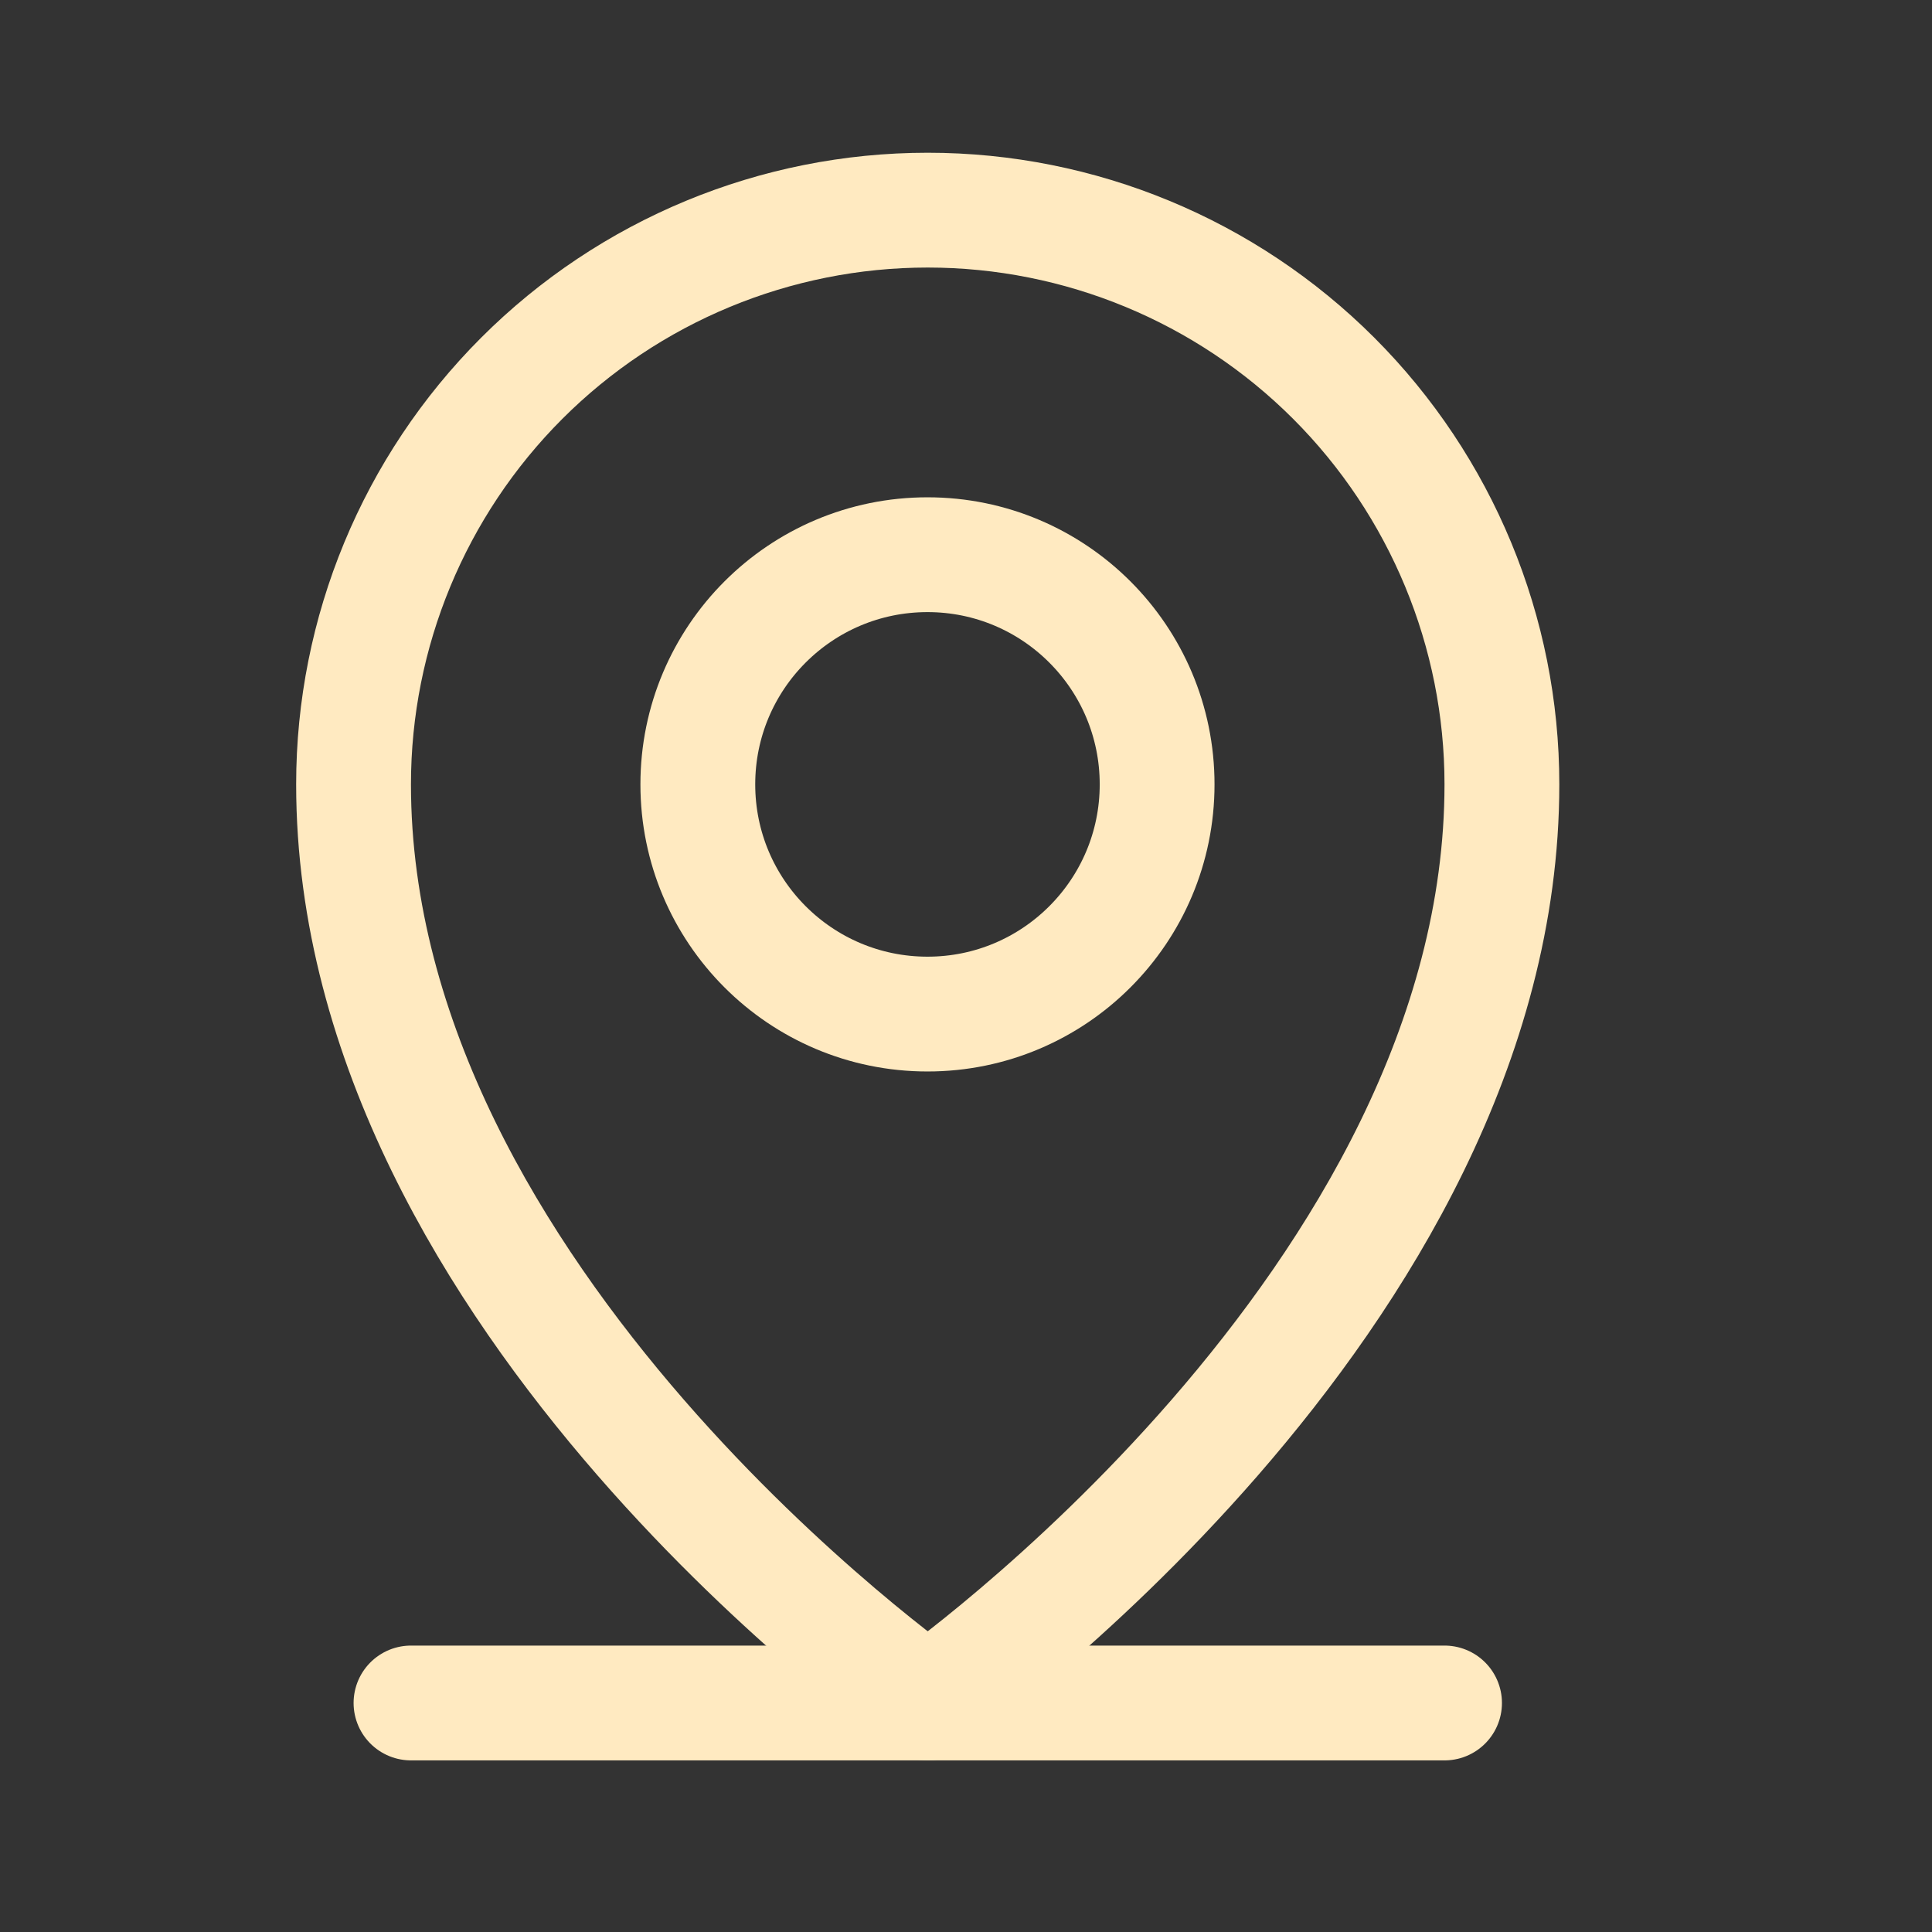
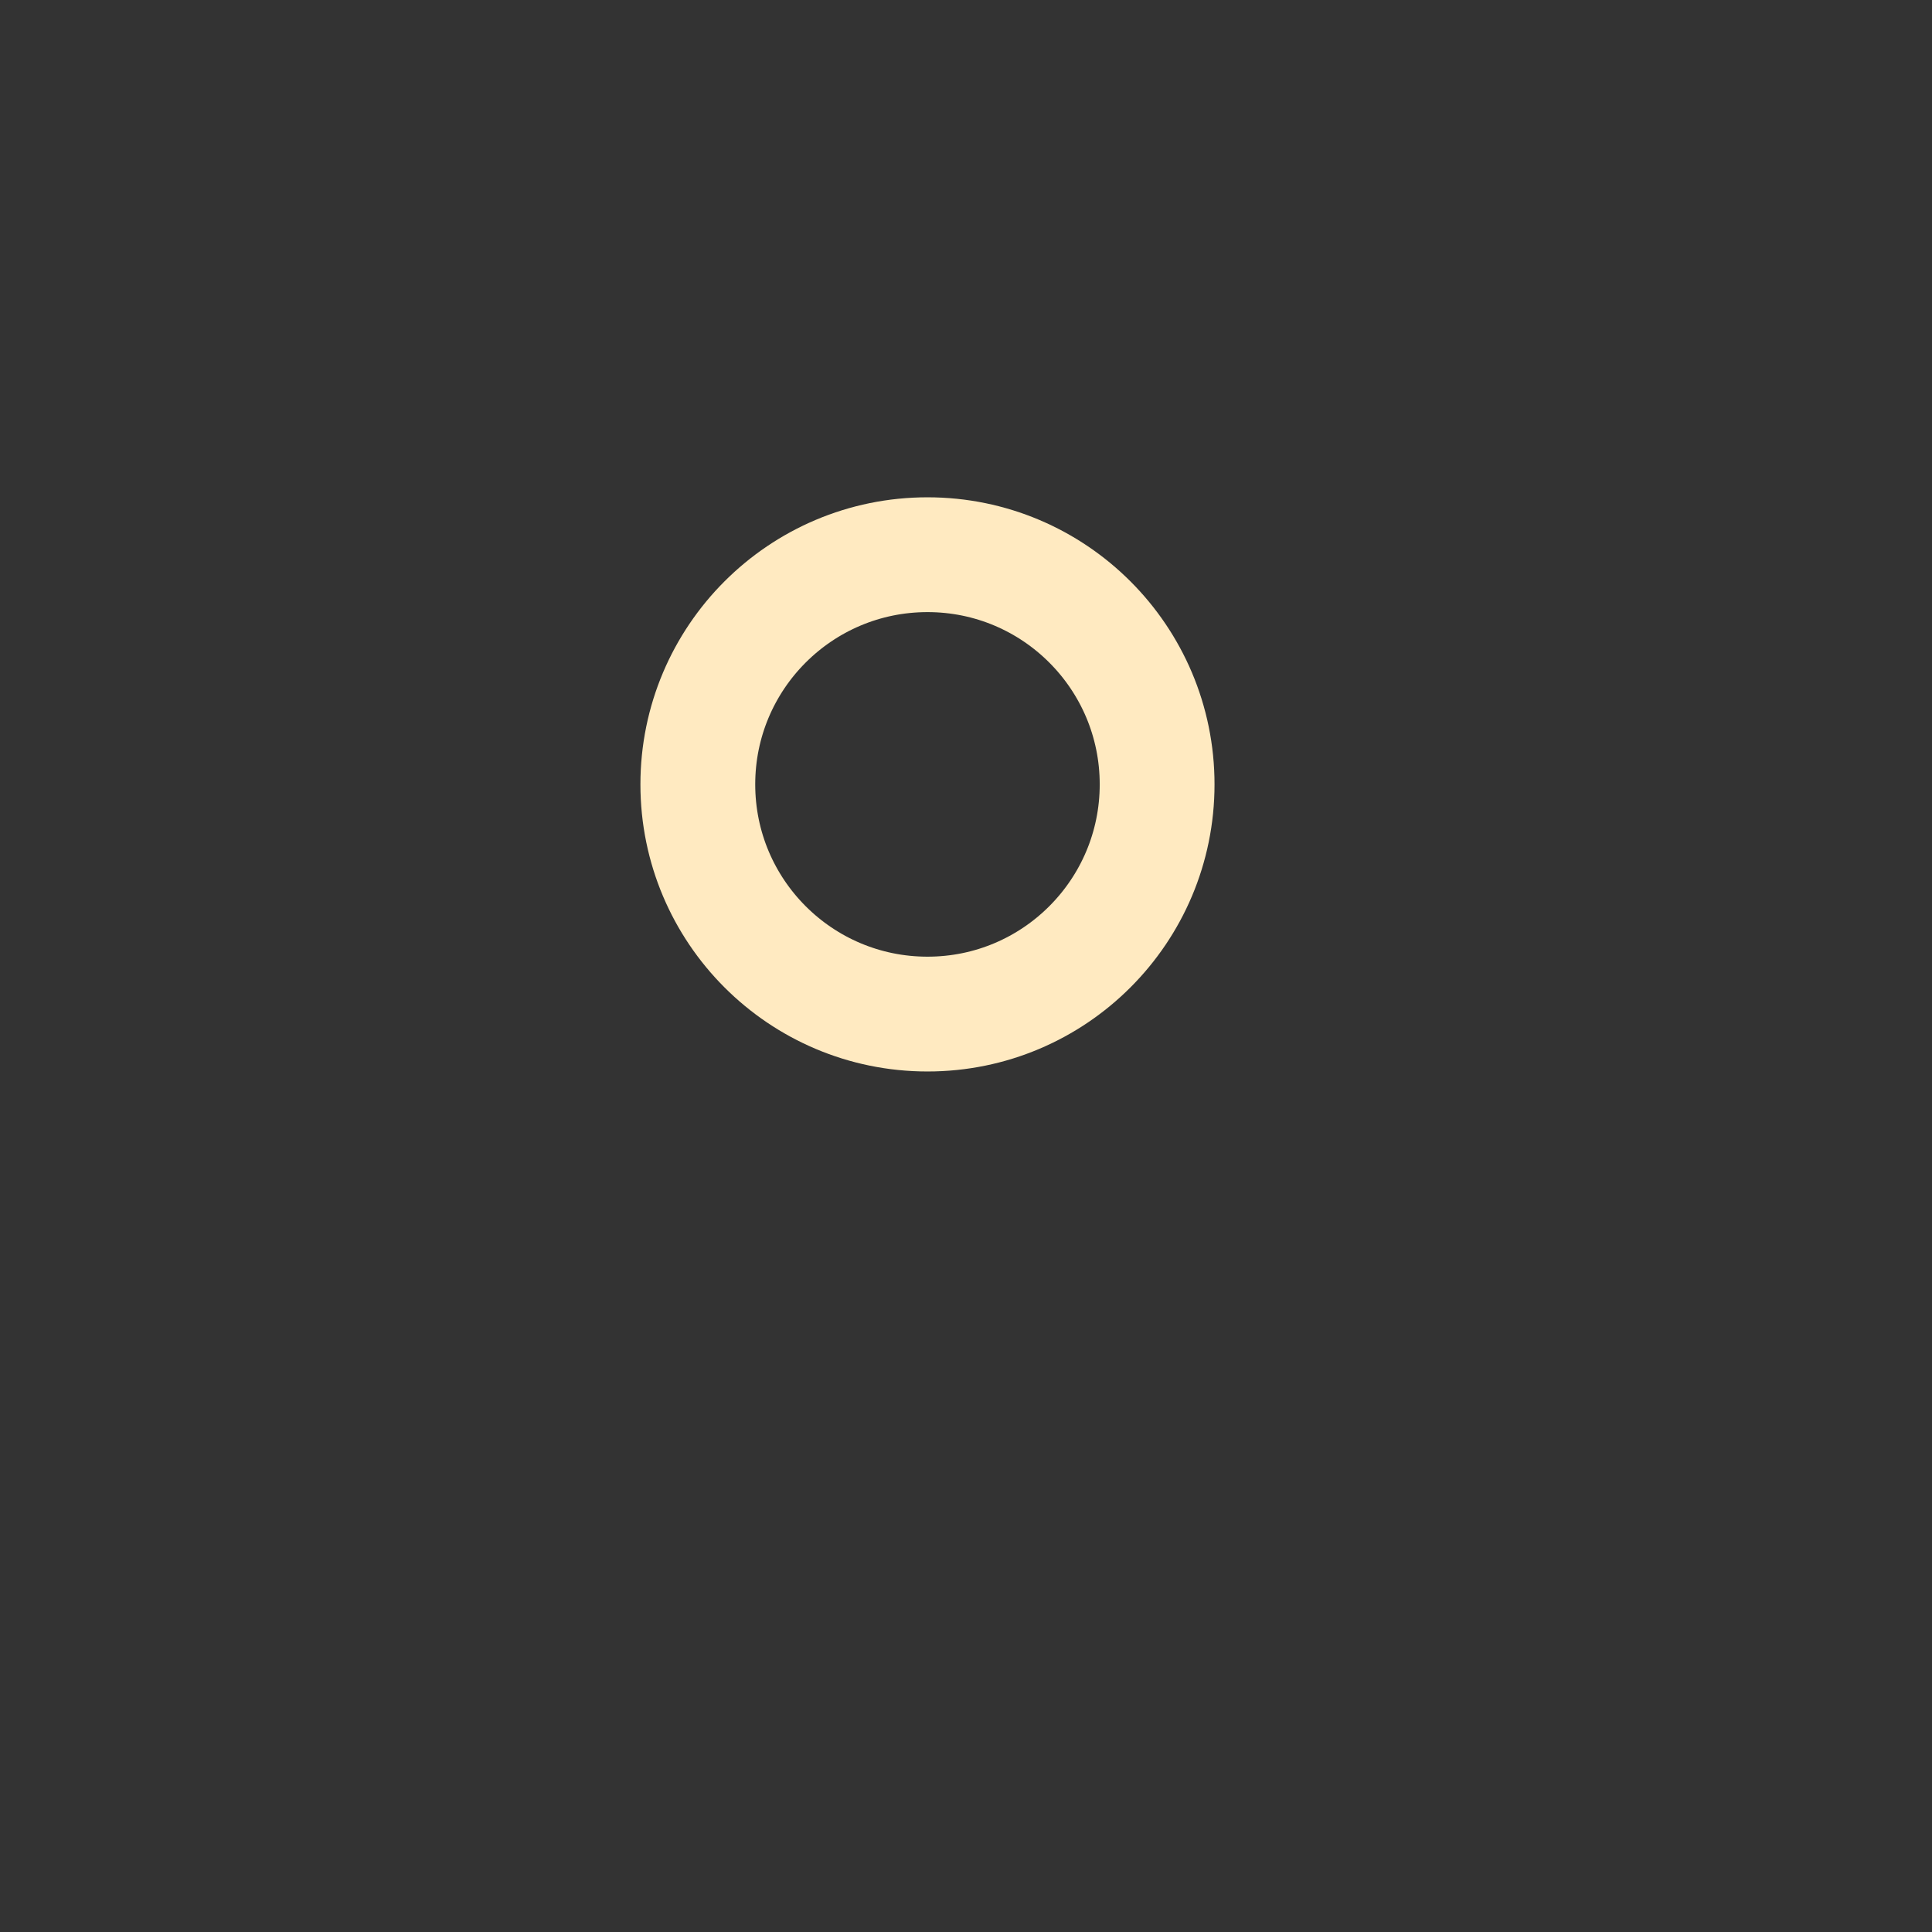
<svg xmlns="http://www.w3.org/2000/svg" width="26" height="26" viewBox="0 0 26 26" fill="none">
  <rect x="0" y="0" width="26" height="26" fill="#333333" stroke="none" />
-   <path d="M5.531 22.918H19.44" stroke="#FFEAC1" stroke-width="1.545" stroke-linecap="round" stroke-linejoin="round" />
  <path d="M12.482 13.647C14.189 13.647 15.572 12.263 15.572 10.556C15.572 8.849 14.189 7.465 12.482 7.465C10.774 7.465 9.391 8.849 9.391 10.556C9.391 12.263 10.774 13.647 12.482 13.647Z" stroke="#FFEAC1" stroke-width="1.545" stroke-linecap="round" stroke-linejoin="round" />
-   <path d="M20.212 10.555C20.212 17.51 12.485 22.919 12.485 22.919C12.485 22.919 4.758 17.51 4.758 10.555C4.758 8.506 5.572 6.541 7.021 5.091C8.47 3.642 10.436 2.828 12.485 2.828C14.534 2.828 16.5 3.642 17.949 5.091C19.398 6.541 20.212 8.506 20.212 10.555Z" stroke="#FFEAC1" stroke-width="1.545" stroke-linecap="round" stroke-linejoin="round" />
</svg>